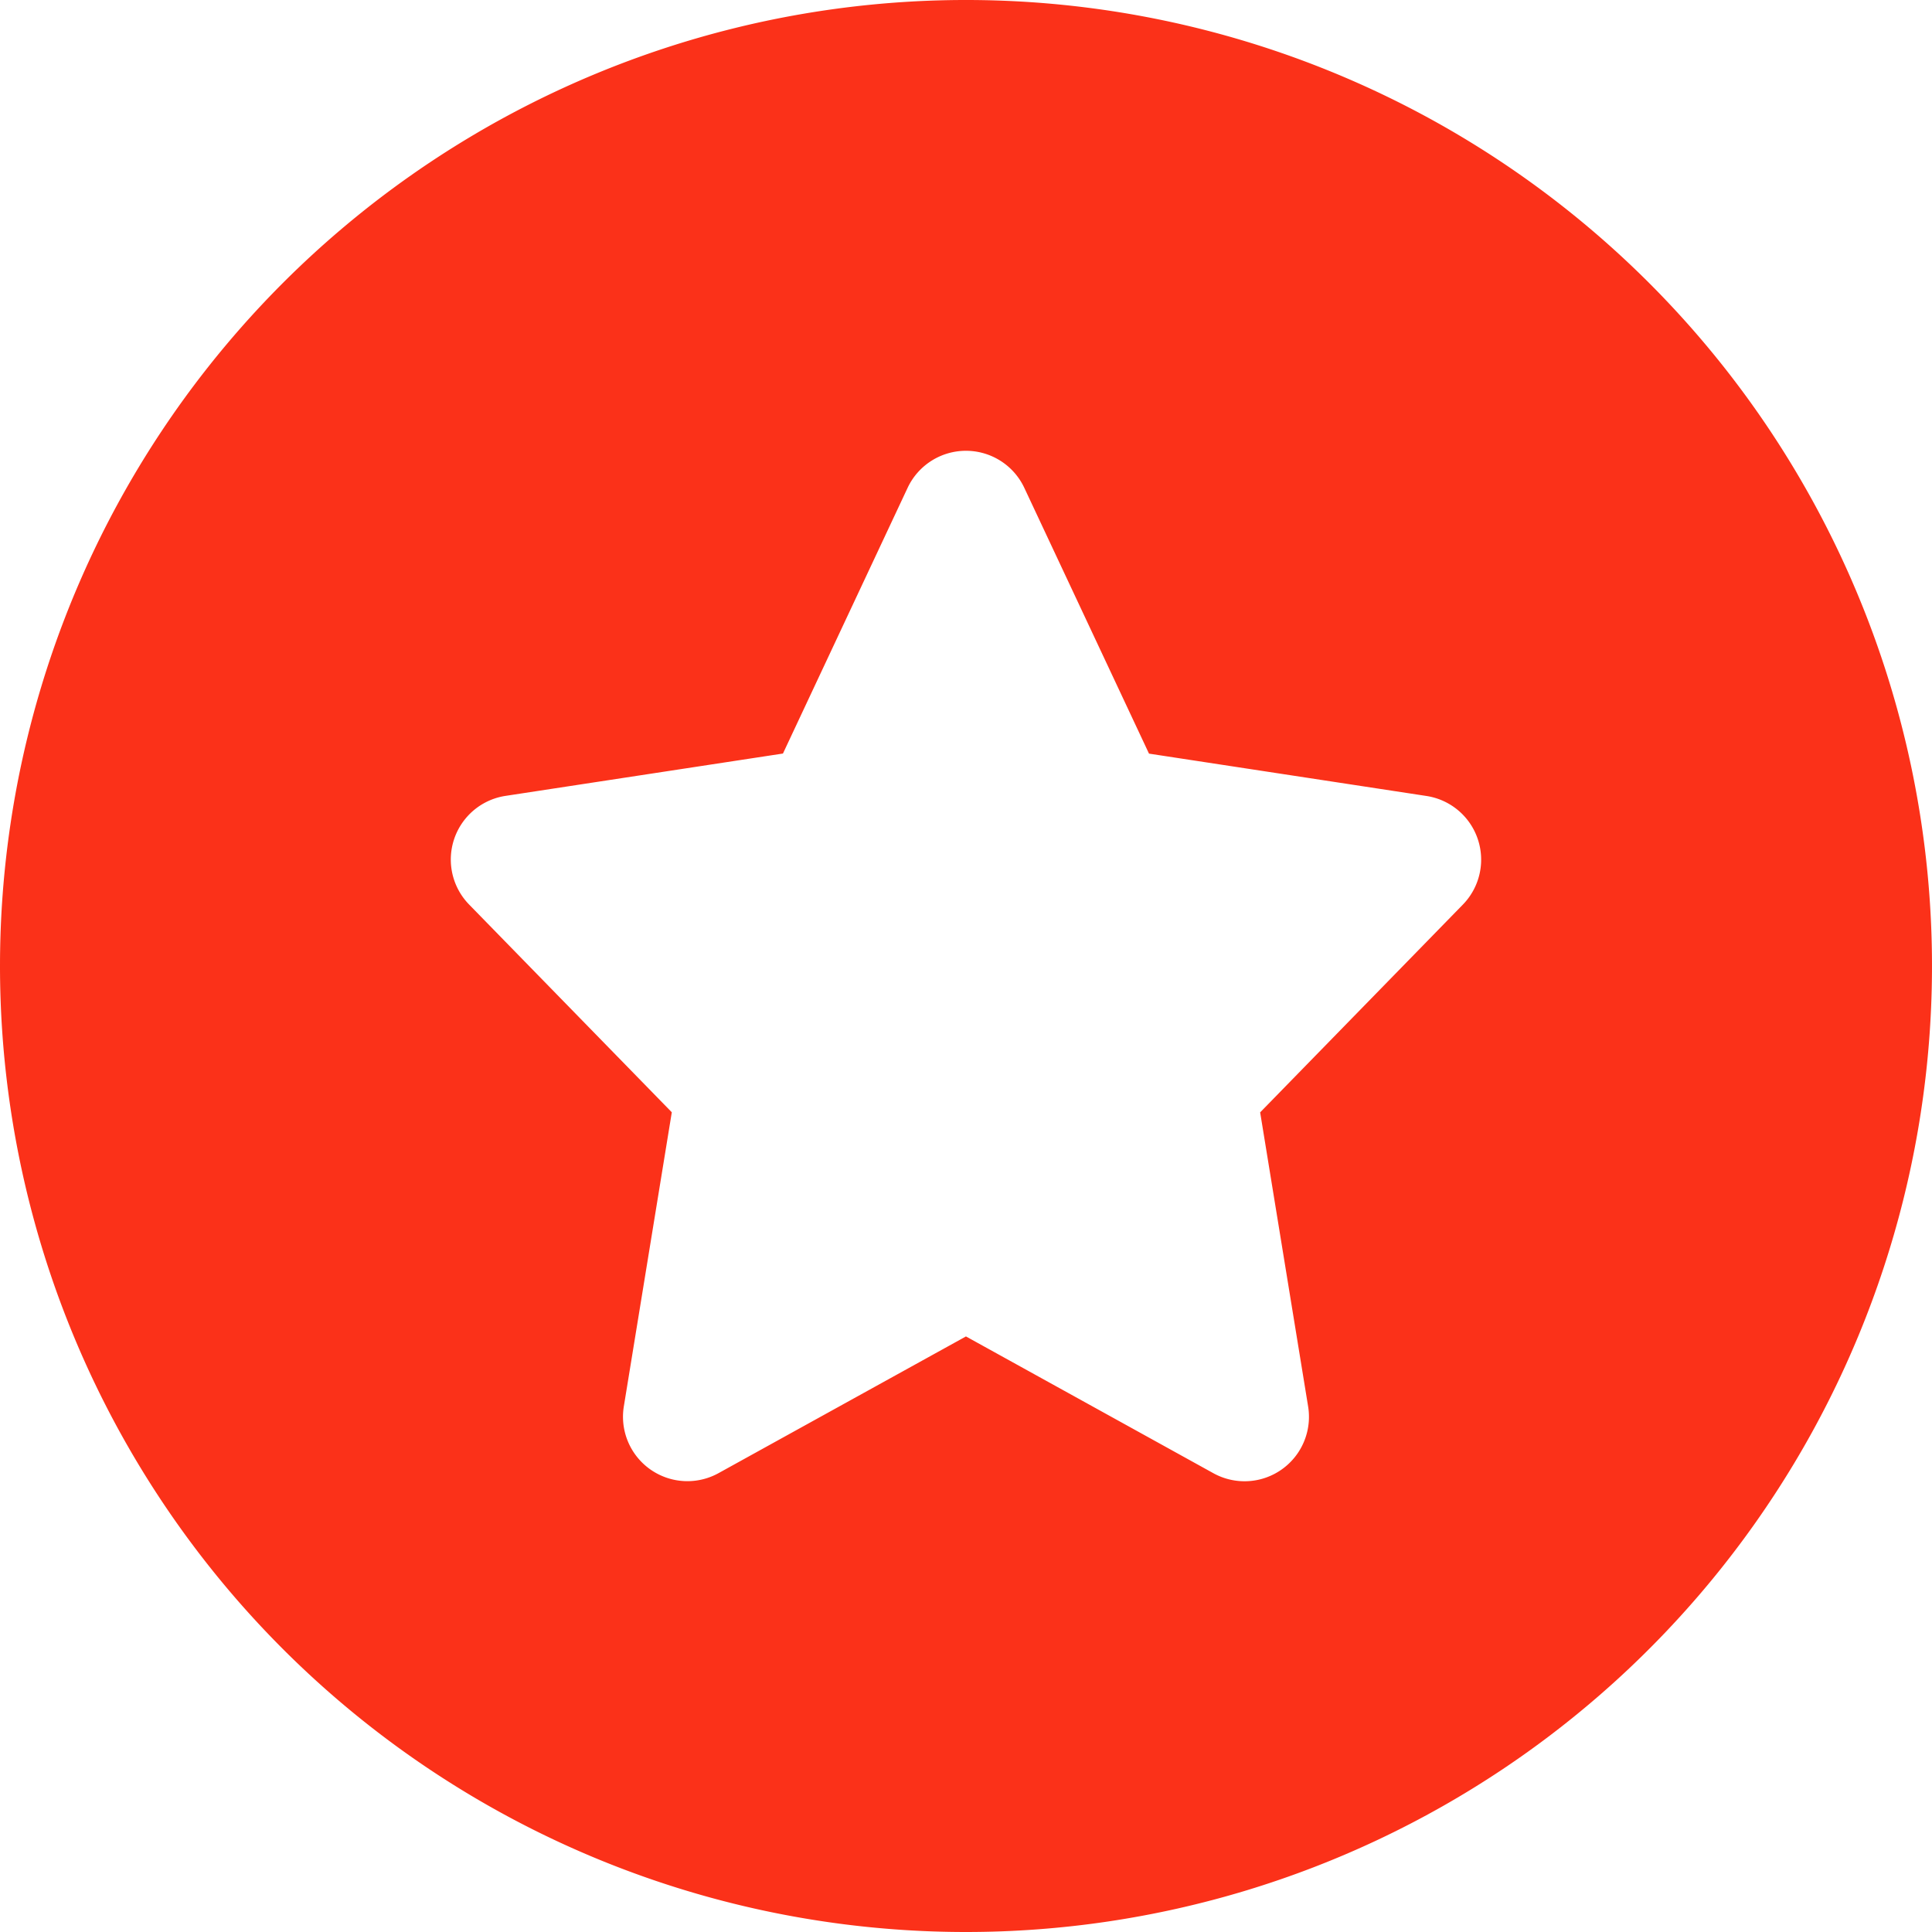
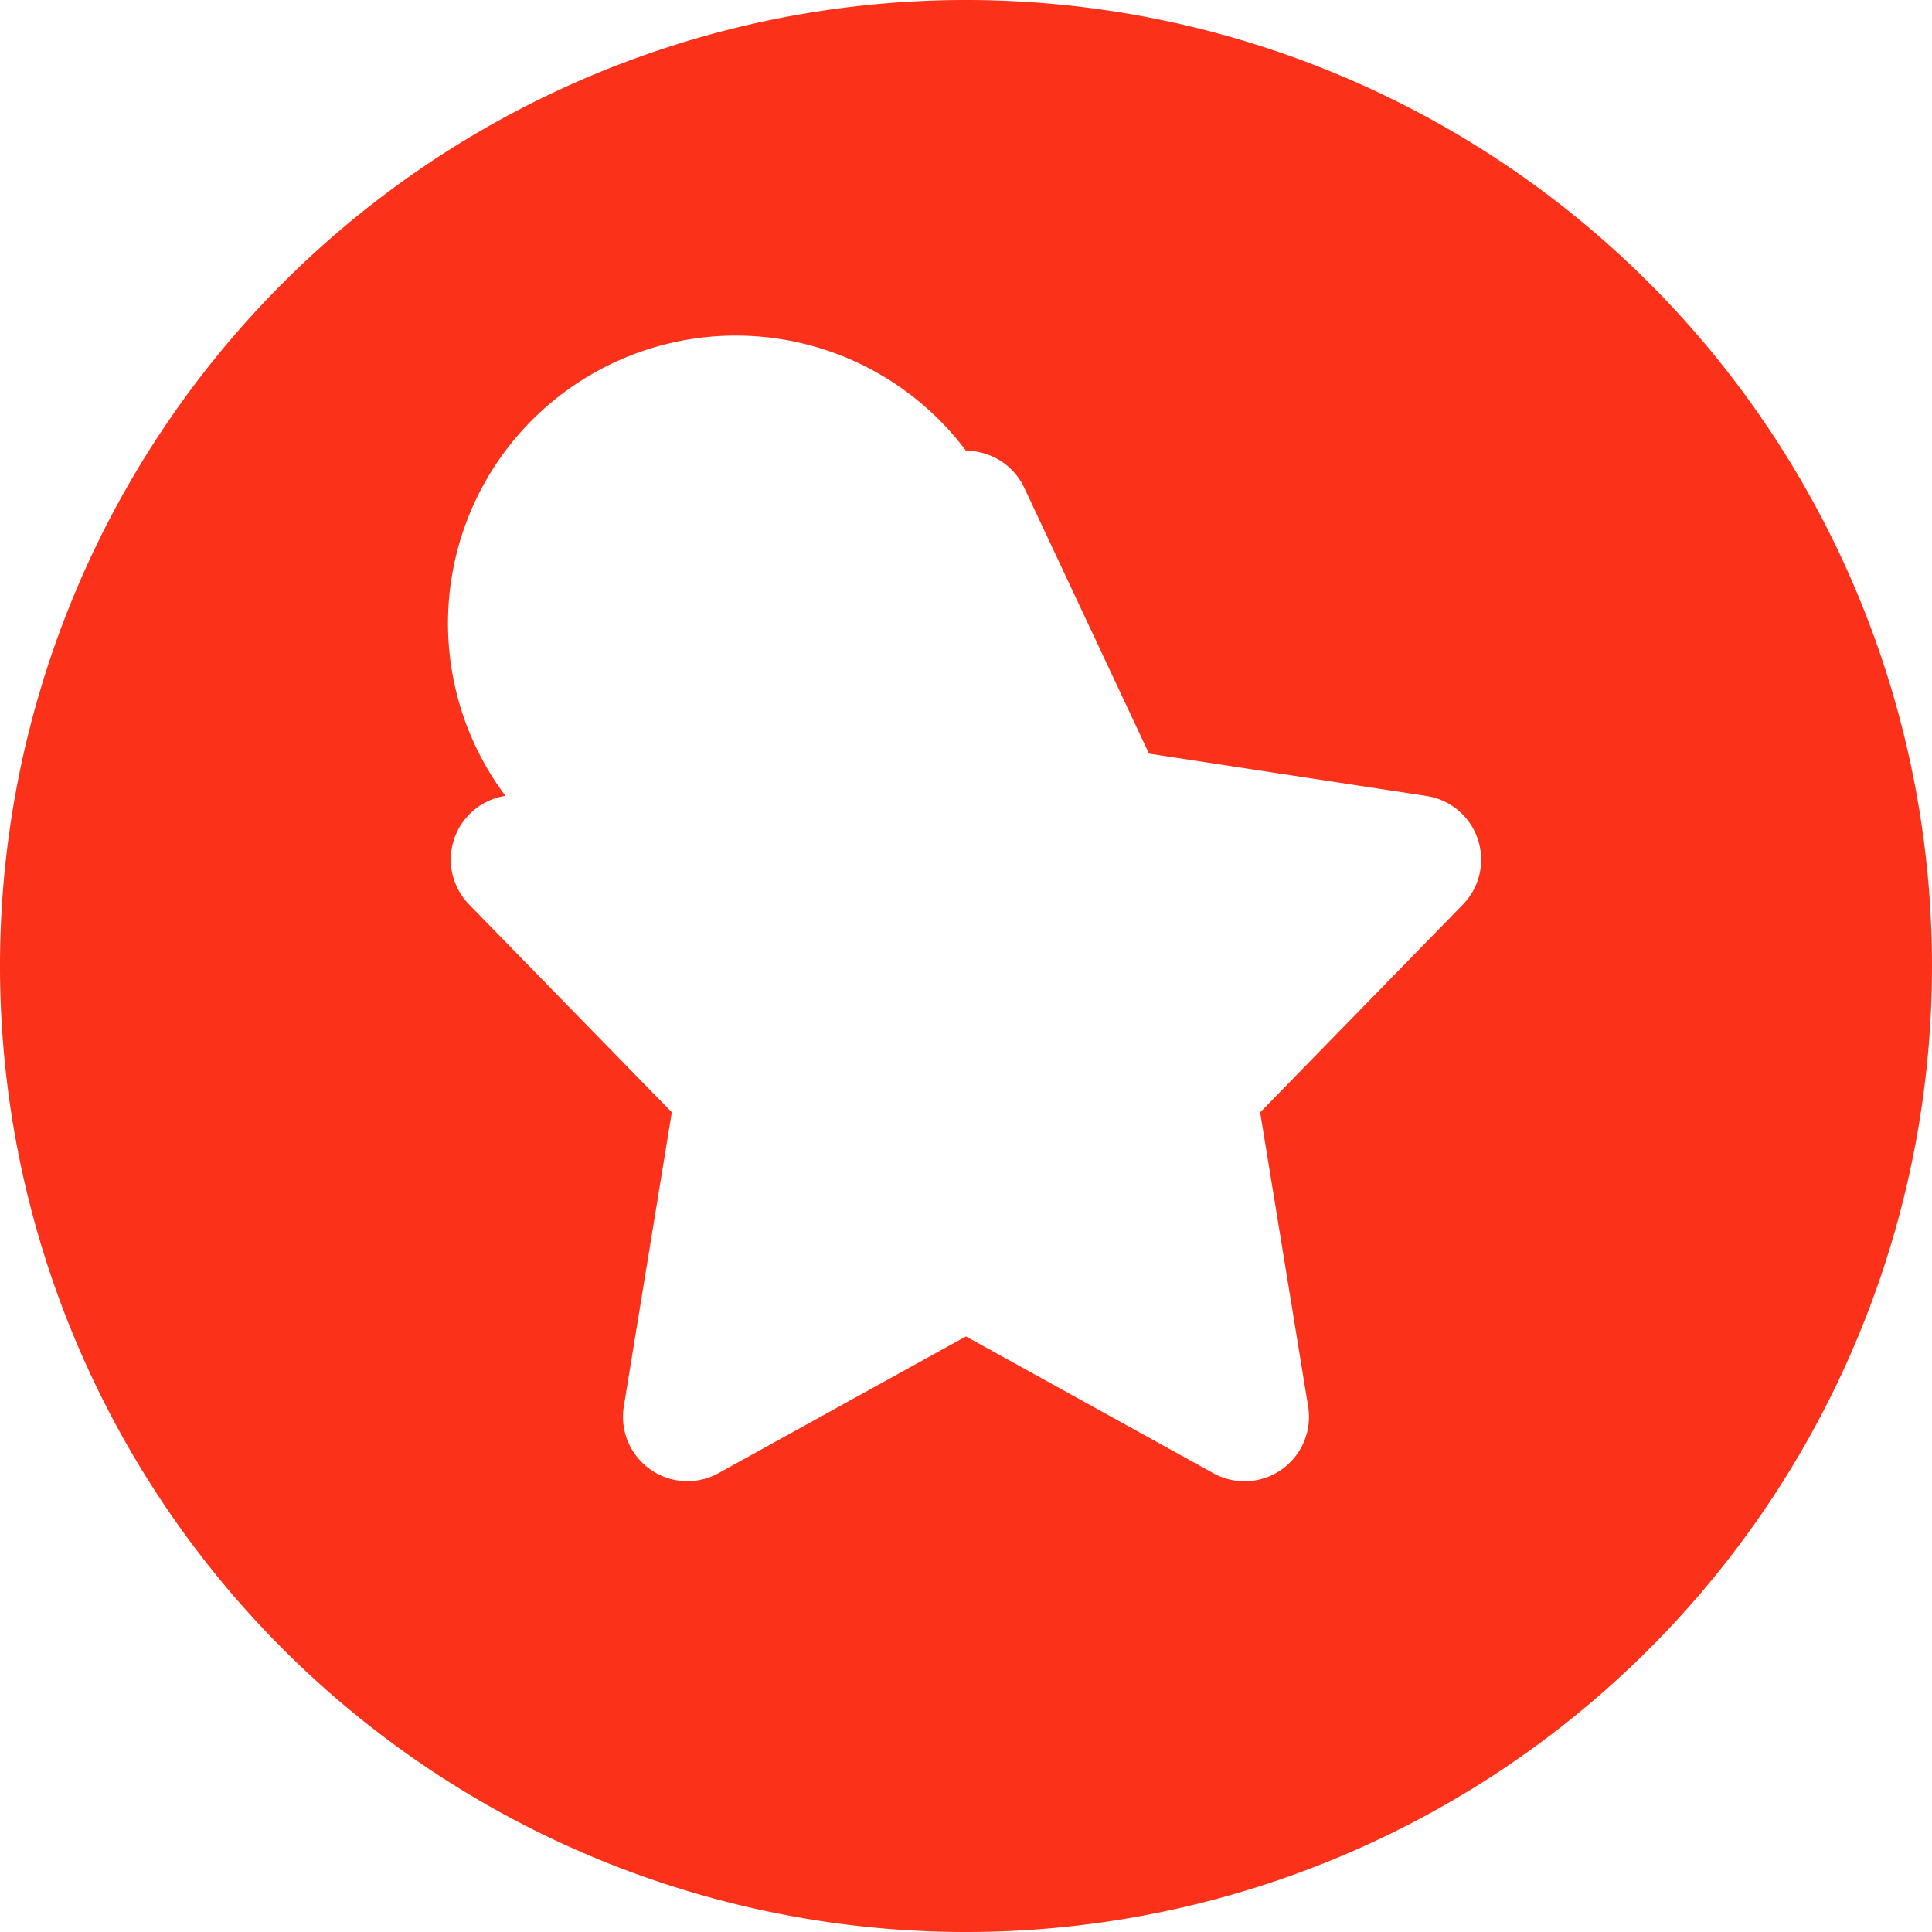
<svg xmlns="http://www.w3.org/2000/svg" width="43.612" height="43.612" viewBox="0 0 43.612 43.612">
-   <path d="M0,21.806A21.806,21.806,0,1,1,21.806,43.612,21.806,21.806,0,0,1,0,21.806Zm21.806-11.63a1.454,1.454,0,0,1,1.316.836l2.815,6,6.264.956a1.454,1.454,0,0,1,.821,2.452l-4.576,4.69,1.083,6.64a1.454,1.454,0,0,1-2.138,1.506l-5.586-3.088L16.22,33.254a1.454,1.454,0,0,1-2.138-1.506l1.083-6.64-4.576-4.69a1.454,1.454,0,0,1,.821-2.452l6.264-.956,2.815-6A1.454,1.454,0,0,1,21.806,10.176Z" fill="#fb3119" fill-rule="evenodd" />
+   <path d="M0,21.806A21.806,21.806,0,1,1,21.806,43.612,21.806,21.806,0,0,1,0,21.806Zm21.806-11.63a1.454,1.454,0,0,1,1.316.836l2.815,6,6.264.956a1.454,1.454,0,0,1,.821,2.452l-4.576,4.69,1.083,6.64a1.454,1.454,0,0,1-2.138,1.506l-5.586-3.088L16.22,33.254a1.454,1.454,0,0,1-2.138-1.506l1.083-6.64-4.576-4.69a1.454,1.454,0,0,1,.821-2.452A1.454,1.454,0,0,1,21.806,10.176Z" fill="#fb3119" fill-rule="evenodd" />
</svg>